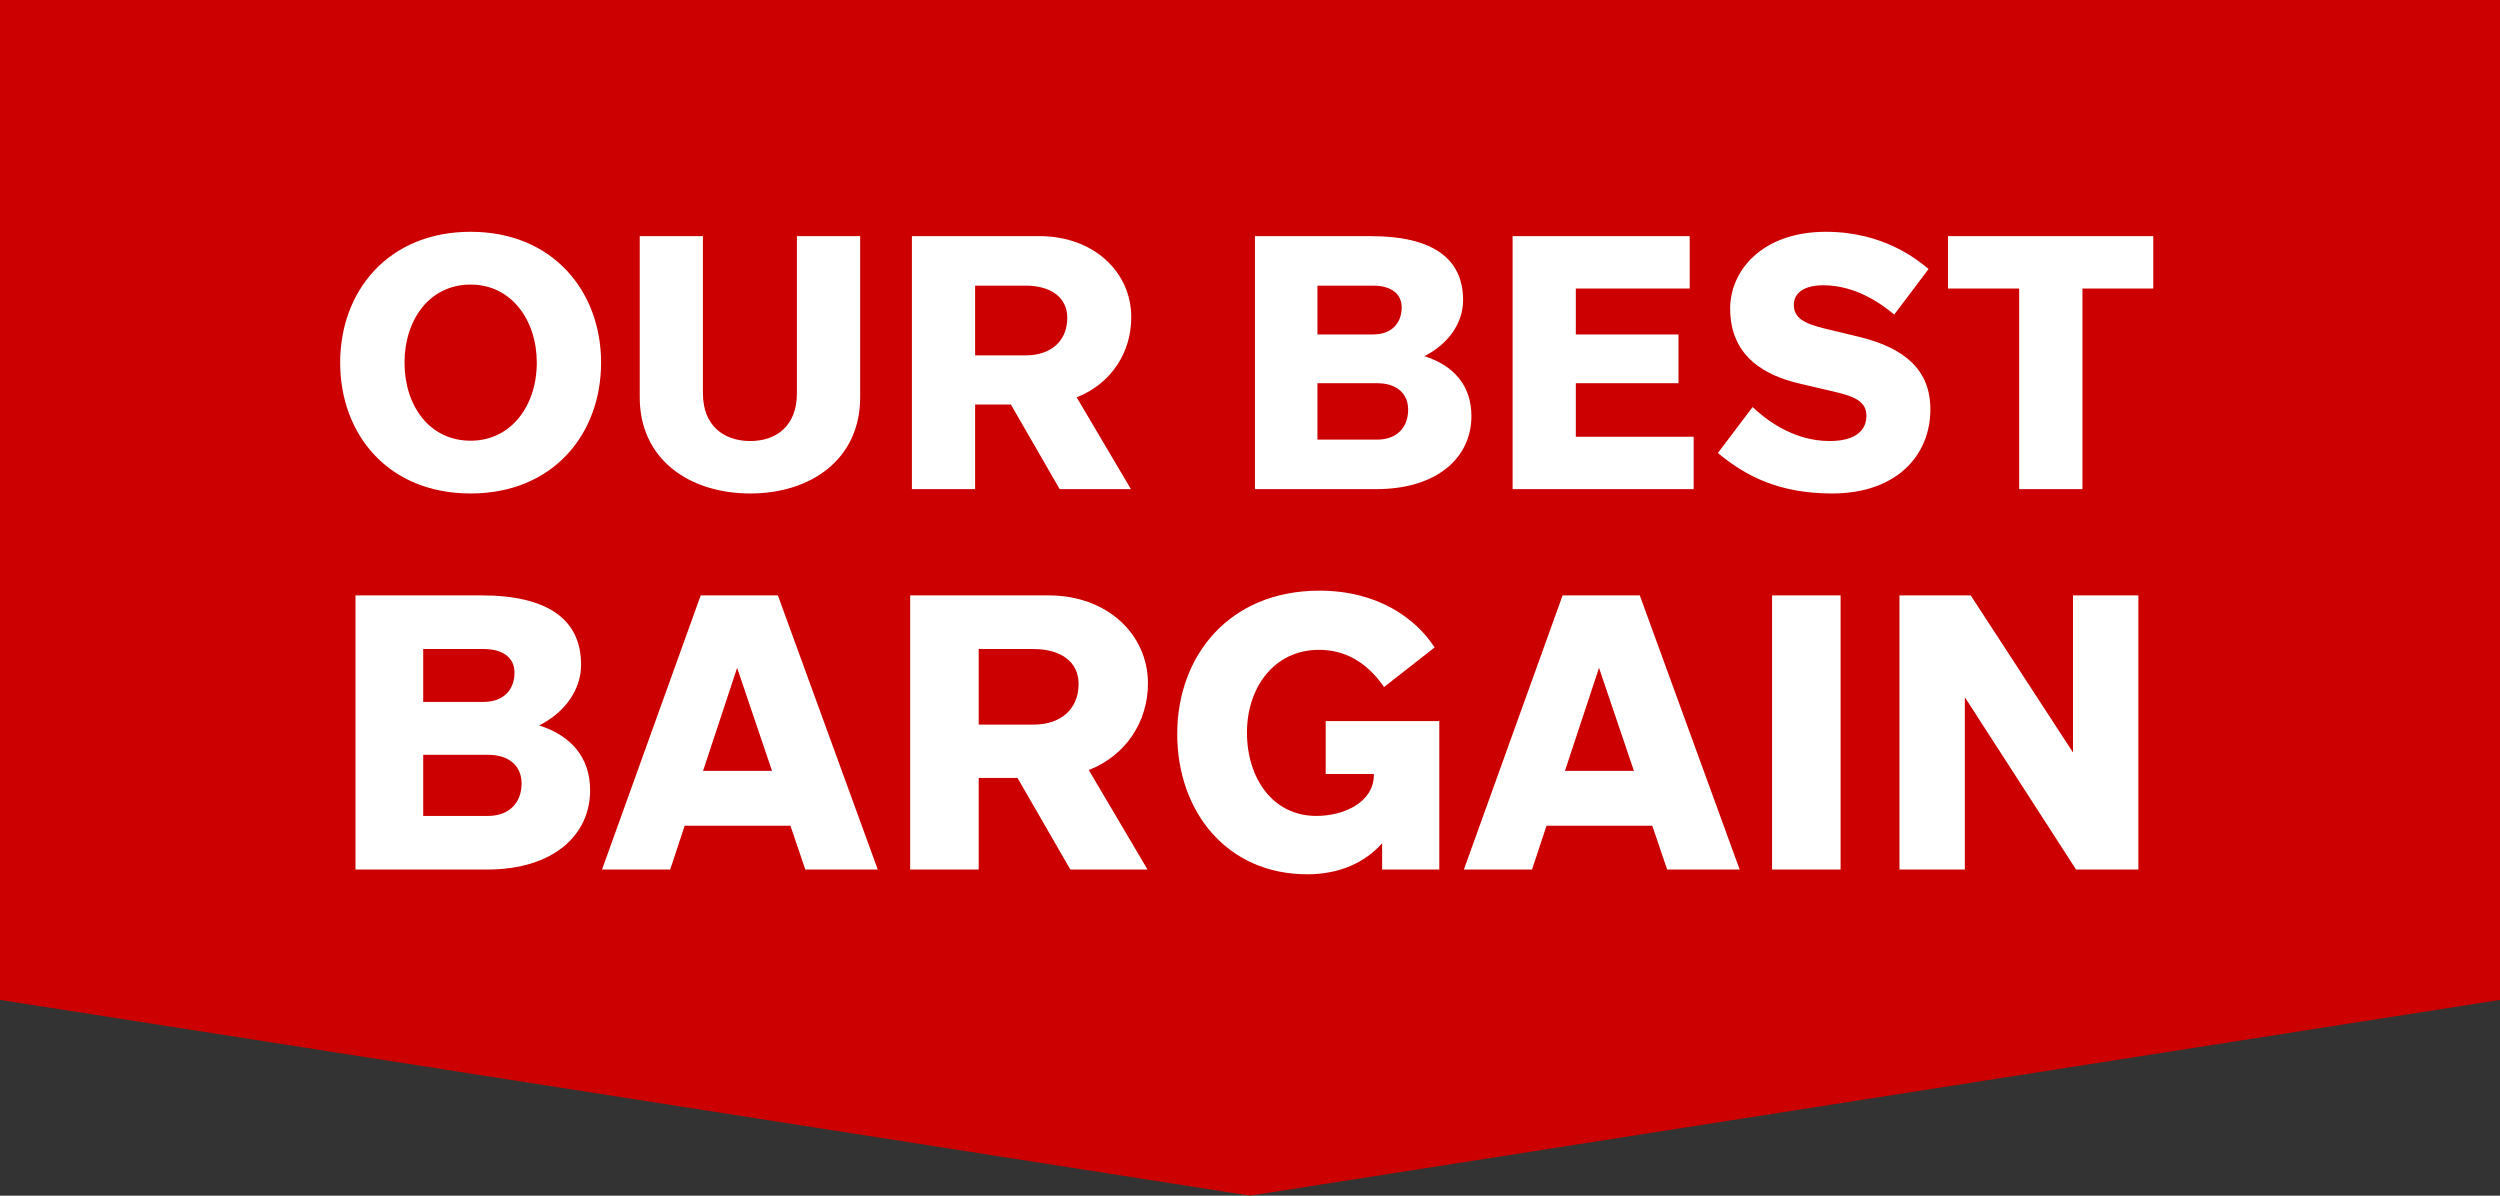
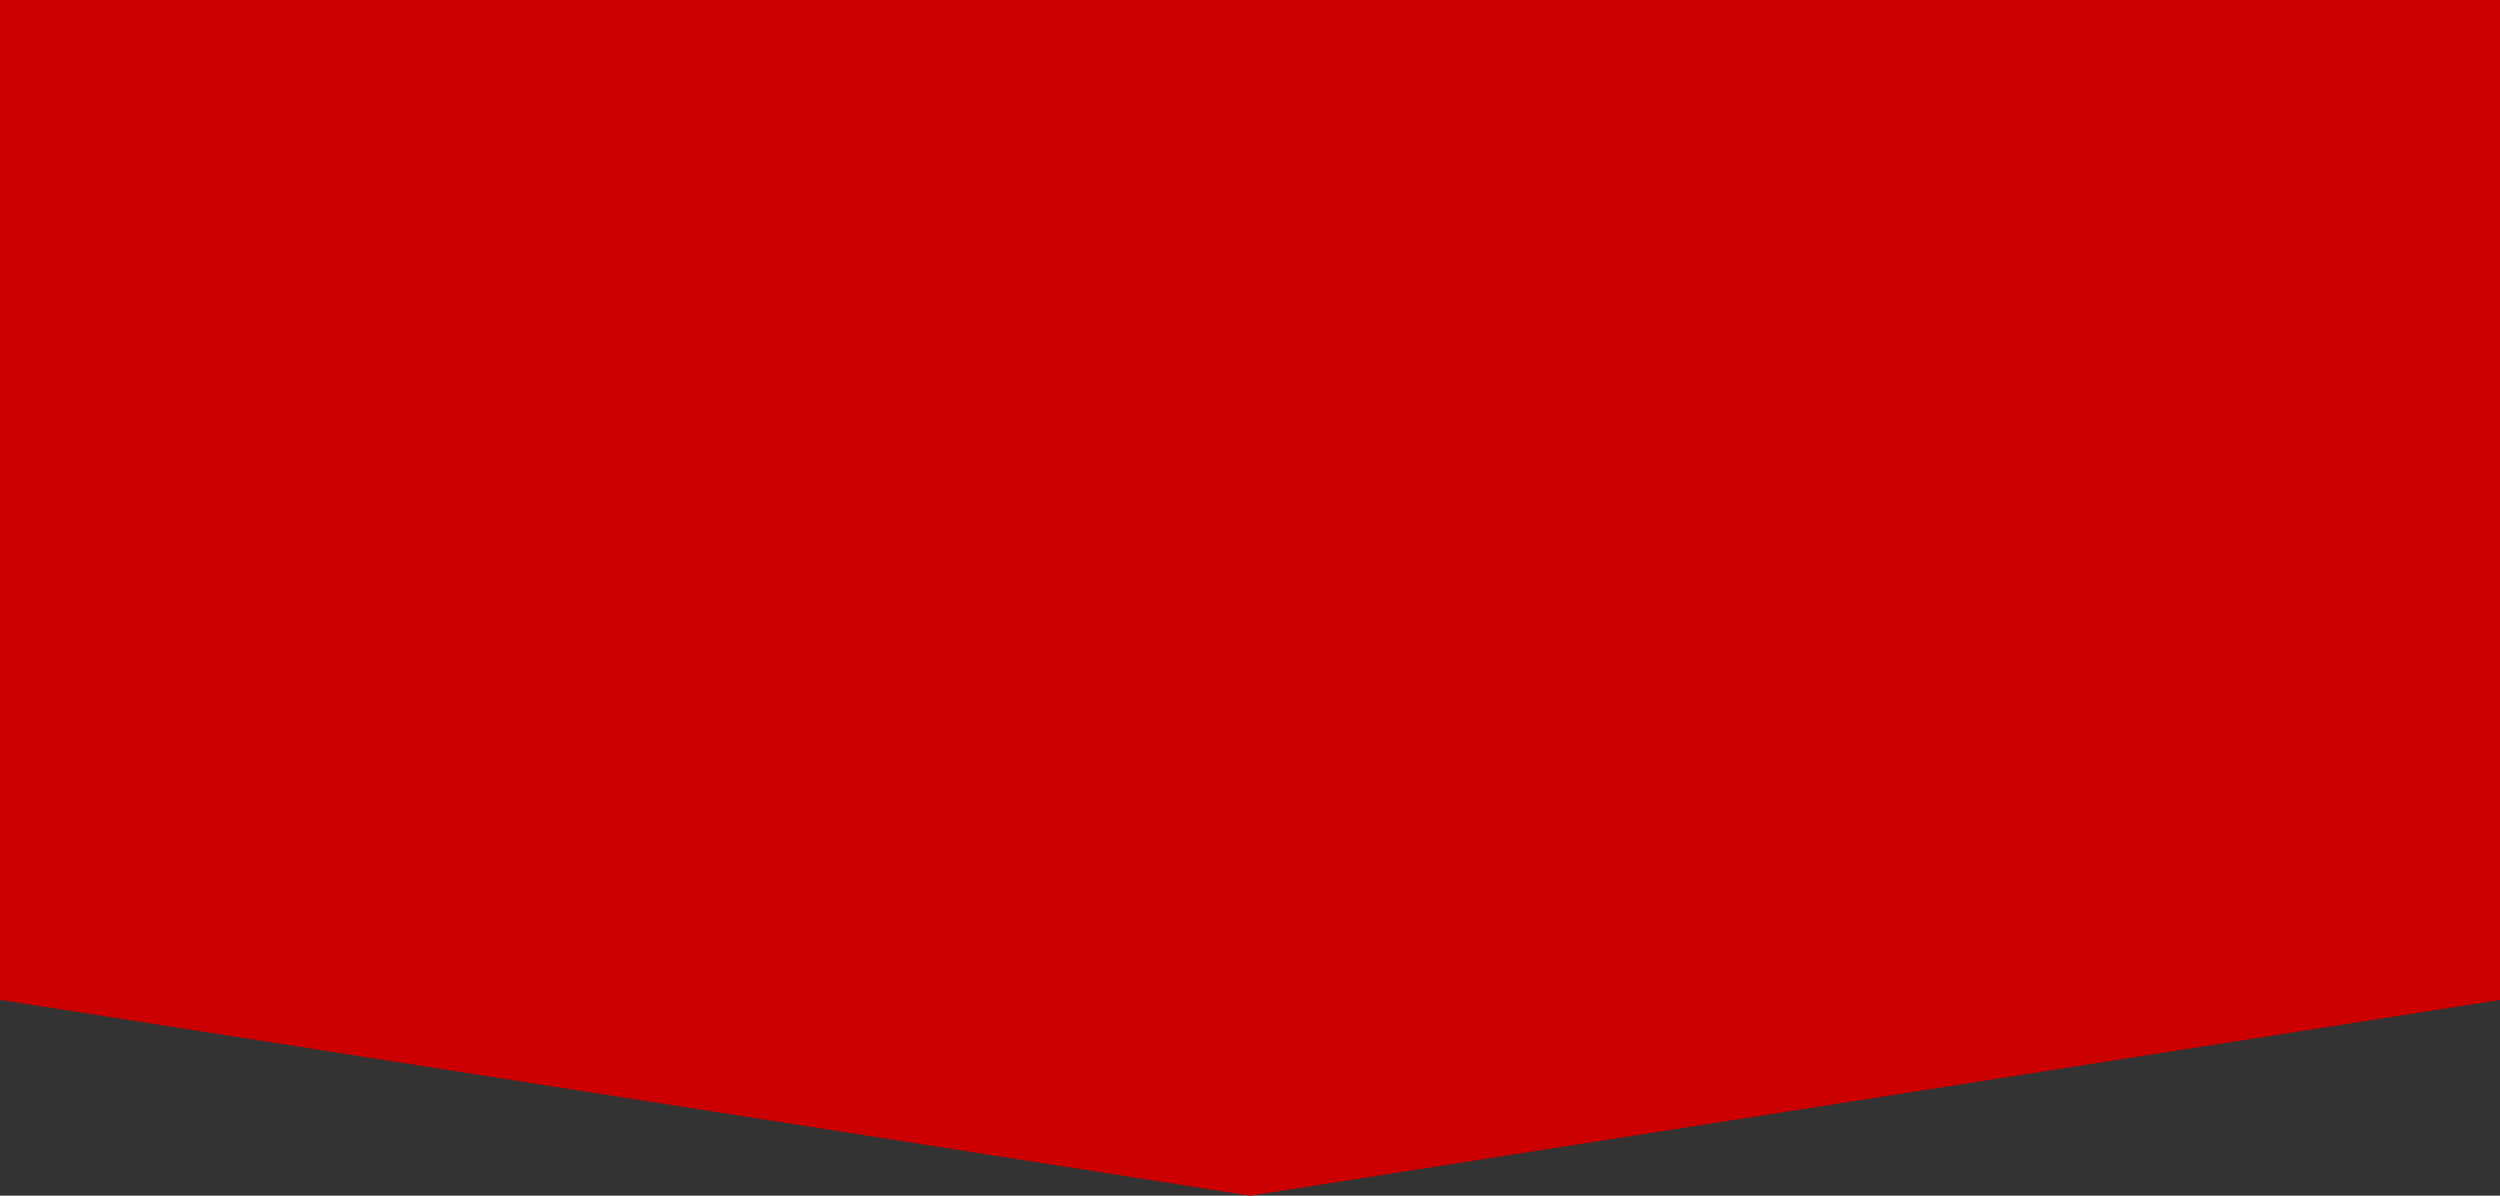
<svg xmlns="http://www.w3.org/2000/svg" width="46" height="22" viewBox="0 0 46 22" fill="none">
  <rect x="0" y="0" width="46" height="22" fill="#333333" stroke="none" />
  <g clip-path="url(#clip0_94_10884)">
    <path d="M46 18.398L23 22L0 18.398V5H46V18.398Z" fill="#CC0000" />
-     <path d="M46 11.398L23 15L0 11.398V-2H46V11.398Z" fill="#CC0000" />
-     <path d="M8.66 9.08C7.144 9.08 6.259 7.996 6.259 6.672C6.259 5.356 7.144 4.265 8.66 4.265C10.169 4.265 11.06 5.356 11.06 6.672C11.06 7.996 10.169 9.08 8.66 9.08ZM8.66 8.109C9.411 8.109 9.877 7.457 9.877 6.672C9.877 5.894 9.411 5.236 8.66 5.236C7.895 5.236 7.443 5.894 7.443 6.672C7.443 7.457 7.895 8.109 8.66 8.109ZM15.827 4.345V7.311C15.827 8.455 14.916 9.08 13.806 9.08C12.688 9.08 11.771 8.455 11.771 7.311V4.345H12.934V7.238C12.934 7.843 13.327 8.115 13.806 8.115C14.278 8.115 14.663 7.843 14.663 7.238V4.345H15.827ZM16.779 4.345H19.126C20.137 4.345 20.809 5.017 20.815 5.821C20.822 6.493 20.436 7.065 19.811 7.311L20.809 9H19.498L18.601 7.444H17.942V9H16.779V4.345ZM18.873 5.256H17.942V6.539H18.873C19.332 6.539 19.638 6.28 19.638 5.848C19.638 5.469 19.332 5.256 18.873 5.256ZM23.091 4.345H25.226C26.343 4.345 26.921 4.744 26.921 5.522C26.921 5.941 26.655 6.327 26.21 6.553C26.748 6.726 27.074 7.091 27.074 7.657C27.074 8.401 26.469 9 25.319 9H23.091V4.345ZM25.265 5.256H24.241V6.154H25.265C25.611 6.154 25.791 5.941 25.791 5.655C25.791 5.416 25.611 5.256 25.265 5.256ZM25.339 7.051H24.241V8.089H25.339C25.711 8.089 25.91 7.856 25.91 7.537C25.91 7.251 25.711 7.051 25.339 7.051ZM27.832 4.345H31.09V5.309H28.995V6.154H30.884V7.051H28.995V8.036H31.163V9H27.832V4.345ZM35.519 7.53C35.519 8.388 34.888 9.08 33.711 9.08C32.746 9.08 32.128 8.767 31.609 8.335L32.248 7.49C32.46 7.69 32.972 8.115 33.664 8.115C34.163 8.115 34.342 7.903 34.342 7.65C34.342 7.384 34.123 7.291 33.711 7.198L33.112 7.058C32.52 6.918 31.835 6.593 31.835 5.675C31.835 4.983 32.42 4.265 33.598 4.265C34.661 4.265 35.287 4.784 35.486 4.95L34.854 5.788C34.622 5.595 34.15 5.249 33.551 5.249C33.105 5.249 33.006 5.462 33.006 5.608C33.006 5.854 33.205 5.954 33.558 6.041L34.216 6.2C35.034 6.4 35.519 6.799 35.519 7.53ZM35.843 4.345H39.62V5.309H38.317V9H37.153V5.309H35.843V4.345Z" fill="white" />
-     <path d="M6.541 10.955H8.854C10.065 10.955 10.692 11.387 10.692 12.23C10.692 12.685 10.404 13.103 9.921 13.348C10.505 13.535 10.858 13.931 10.858 14.544C10.858 15.351 10.202 16 8.955 16H6.541V10.955ZM8.897 11.942H7.787V12.915H8.897C9.272 12.915 9.467 12.685 9.467 12.375C9.467 12.115 9.272 11.942 8.897 11.942ZM8.977 13.888H7.787V15.013H8.977C9.38 15.013 9.597 14.761 9.597 14.415C9.597 14.104 9.38 13.888 8.977 13.888ZM12.331 16H11.077L12.893 10.955H14.313L16.151 16H14.818L14.544 15.193H12.598L12.331 16ZM12.936 14.184H14.205L13.563 12.288L12.936 14.184ZM16.747 10.955H19.291C20.387 10.955 21.115 11.683 21.122 12.555C21.129 13.283 20.711 13.903 20.034 14.169L21.115 16H19.695L18.722 14.314H18.008V16H16.747V10.955ZM19.017 11.942H18.008V13.333H19.017C19.515 13.333 19.846 13.052 19.846 12.584C19.846 12.173 19.515 11.942 19.017 11.942ZM24.393 13.268H26.483V16H25.431V15.517C25.121 15.863 24.66 16.087 24.054 16.087C22.569 16.087 21.661 14.926 21.661 13.506C21.661 12.065 22.62 10.868 24.277 10.868C25.337 10.868 26.043 11.366 26.397 11.913L25.467 12.641C25.142 12.173 24.739 11.957 24.27 11.957C23.441 11.957 22.944 12.656 22.944 13.477C22.944 14.321 23.42 15.013 24.22 15.013C24.732 15.013 25.279 14.761 25.279 14.256V14.242H24.393V13.268ZM28.189 16H26.935L28.752 10.955H30.172L32.01 16H30.676L30.402 15.193H28.456L28.189 16ZM28.795 14.184H30.064L29.422 12.288L28.795 14.184ZM32.606 10.955H33.867V16H32.606V10.955ZM34.95 10.955H36.261L38.143 13.845V10.955H39.346V16H38.2L36.153 12.829V16H34.95V10.955Z" fill="white" />
+     <path d="M46 11.398L23 15L0 11.398V-2H46V11.398" fill="#CC0000" />
  </g>
  <defs>
    <clipPath id="clip0_94_10884">
      <rect width="46" height="22" fill="white" />
    </clipPath>
  </defs>
</svg>